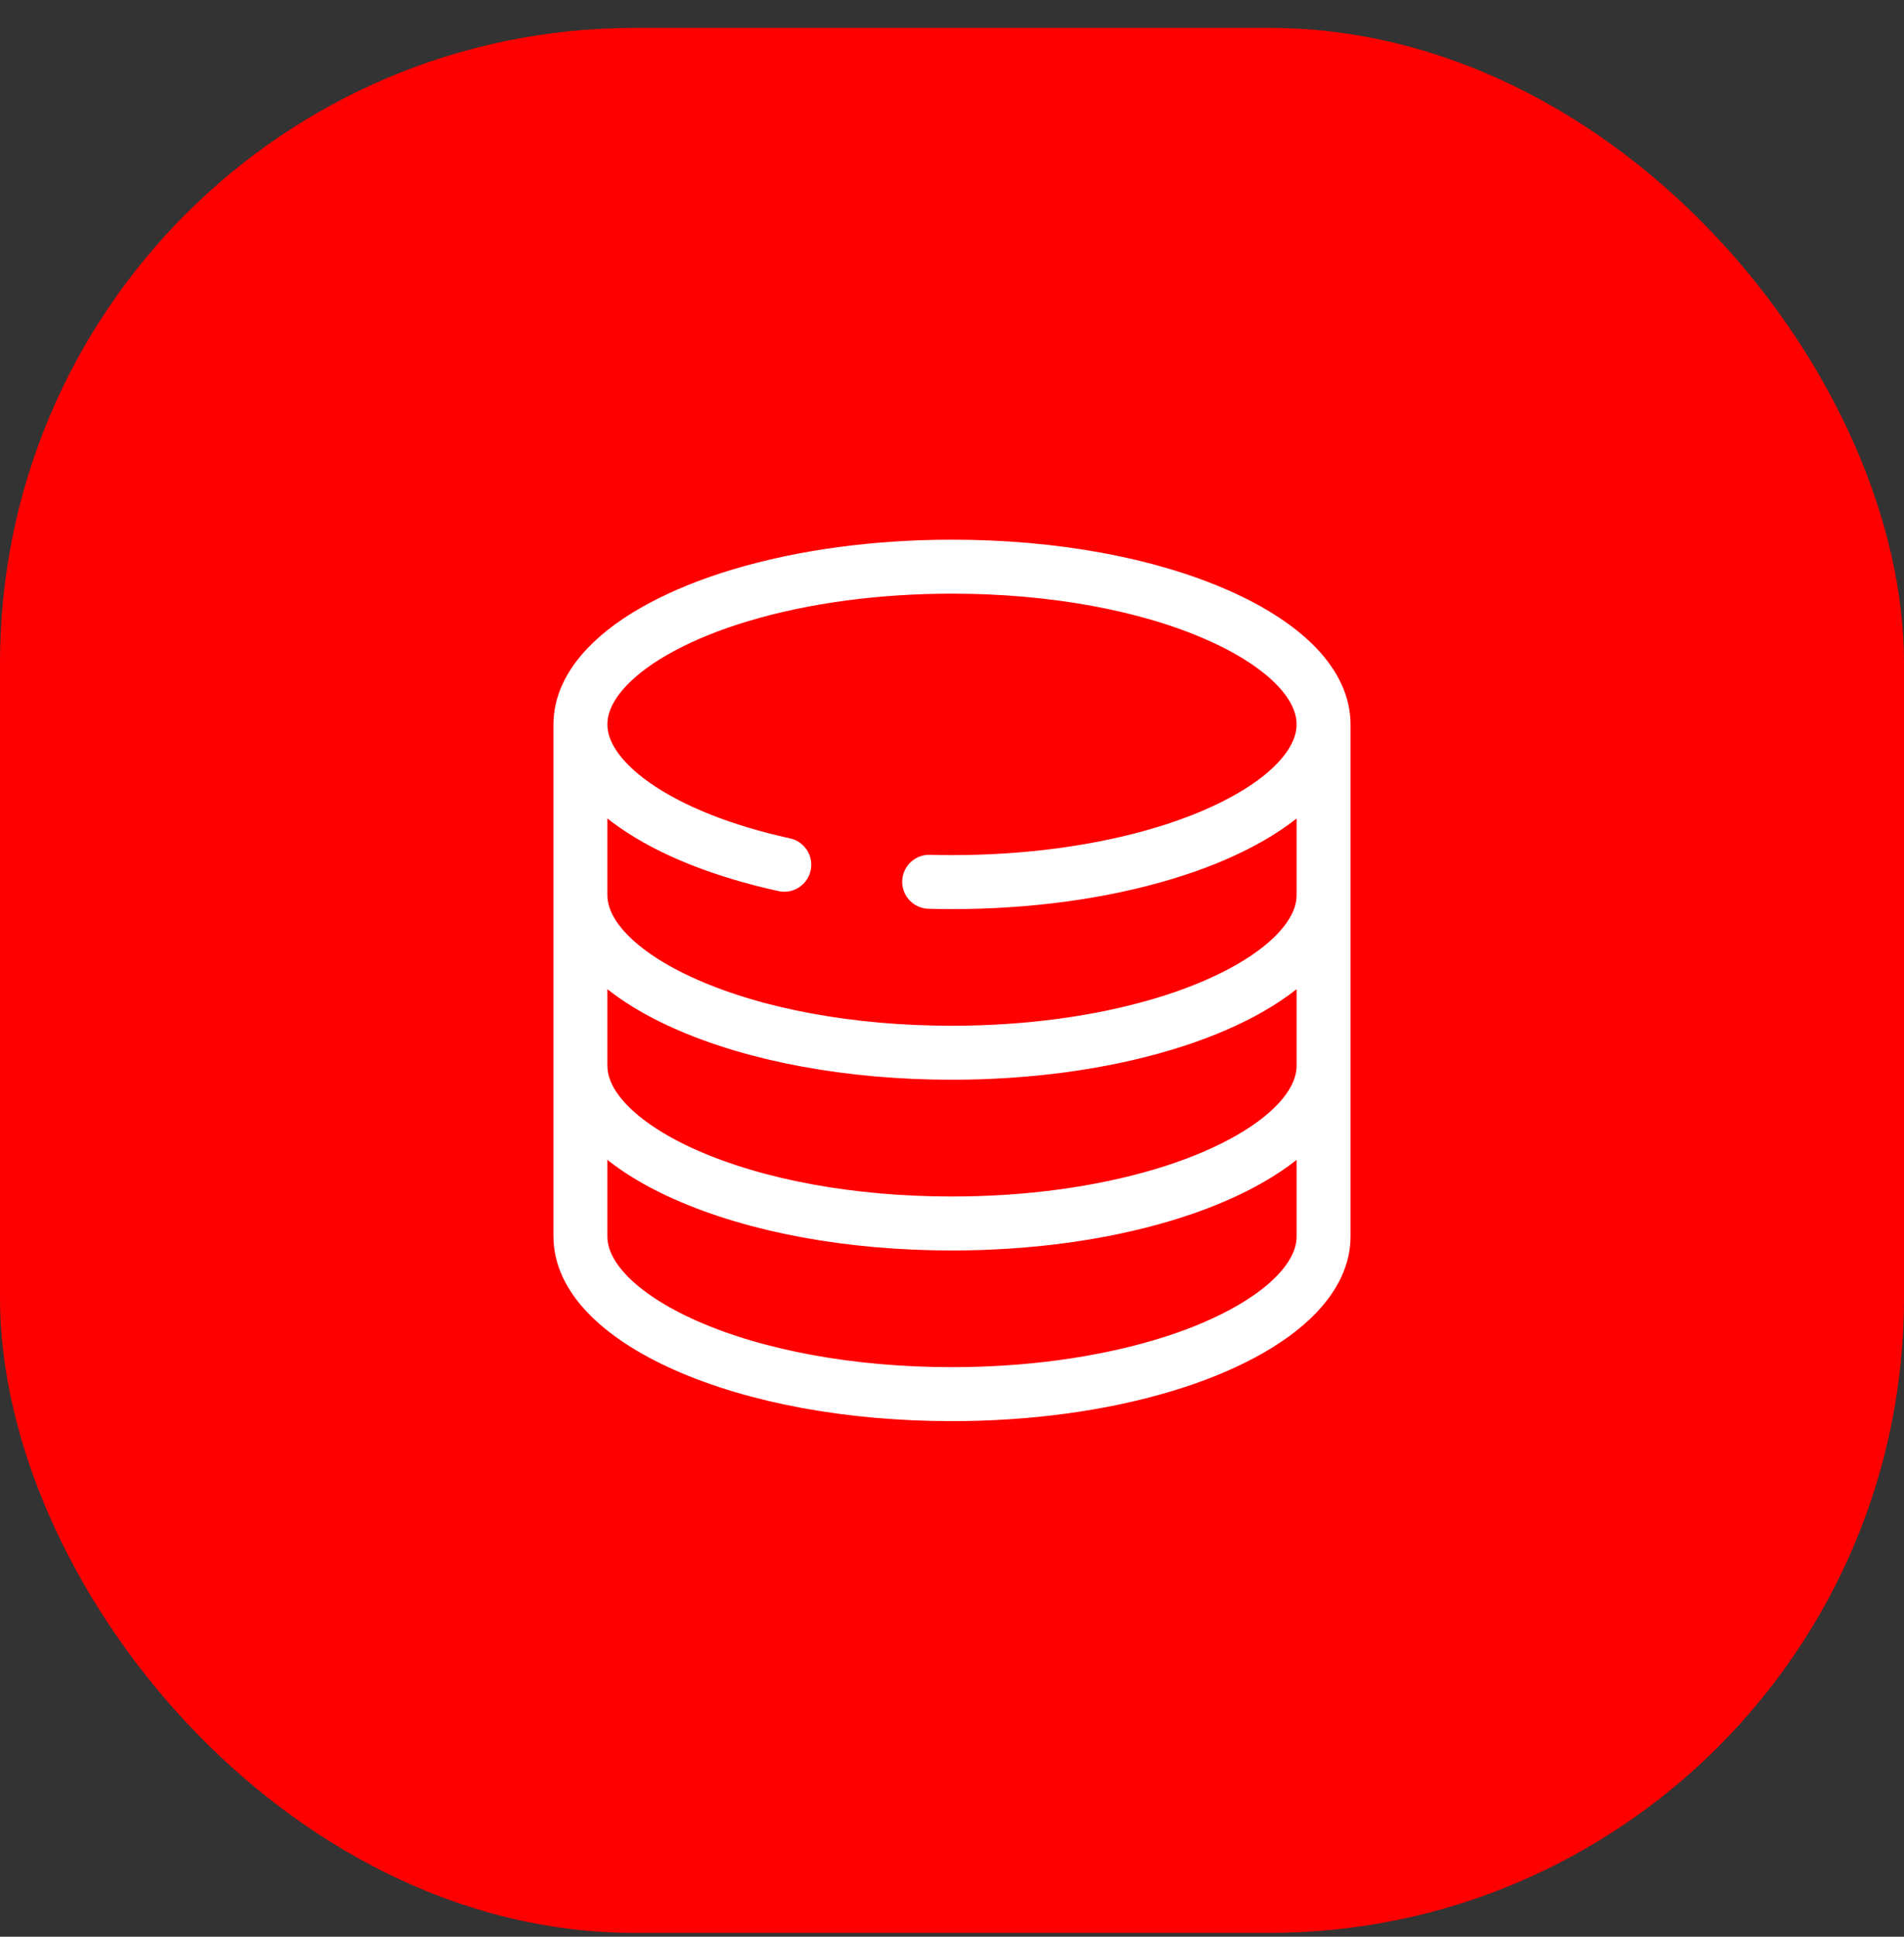
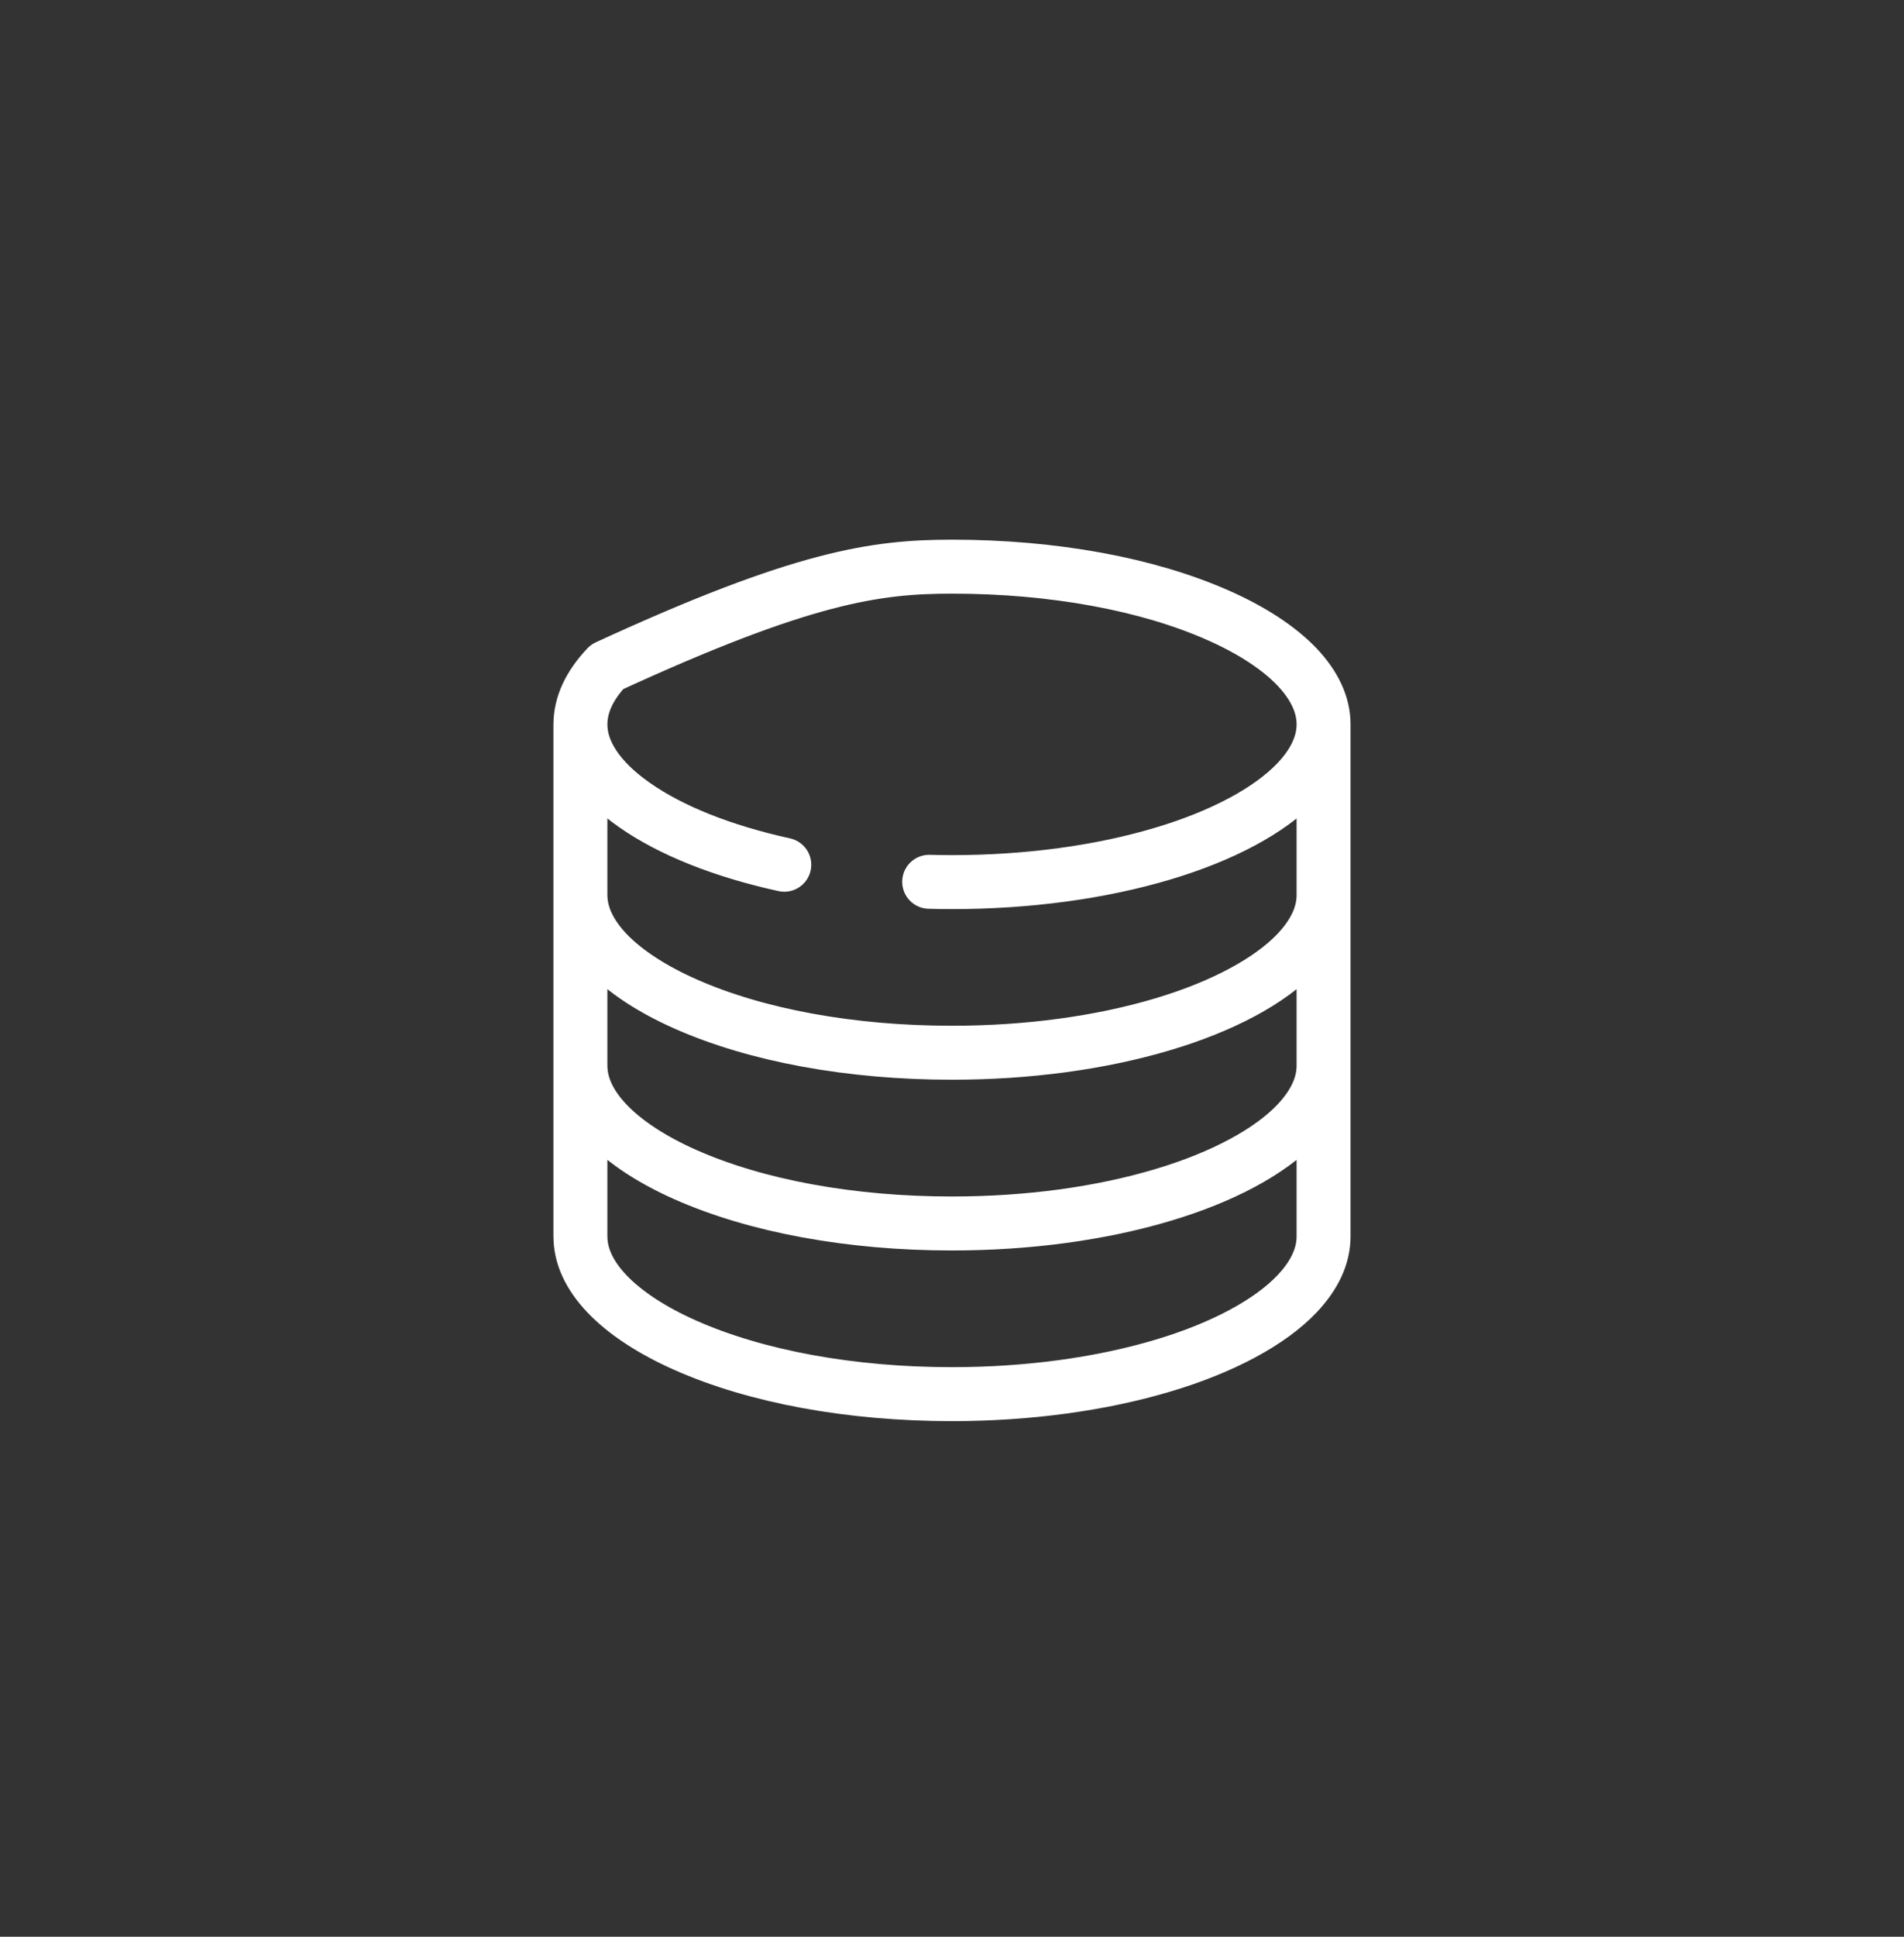
<svg xmlns="http://www.w3.org/2000/svg" width="60" height="61" viewBox="0 0 60 61" fill="none">
  <rect x="0" y="0" width="60" height="61" fill="#333333" stroke="none" />
-   <rect y="0.879" width="60" height="60" rx="20" fill="#FF0000" />
-   <path d="M41.709 28.192V33.566C41.709 33.566 41.709 33.566 41.709 33.566C41.709 34.182 41.426 34.791 40.87 35.377C40.017 36.276 38.522 37.077 36.657 37.634C34.691 38.224 32.39 38.535 30.002 38.535H29.99C26.812 38.535 23.831 37.988 21.596 36.995C20.547 36.53 19.694 35.97 19.13 35.377C18.573 34.791 18.291 34.182 18.291 33.566C18.291 33.562 18.29 33.559 18.29 33.555V28.181M41.709 28.192V22.814M41.709 28.192C41.709 28.192 41.709 28.192 41.709 28.192C41.709 28.808 41.426 29.416 40.87 30.001C40.017 30.899 38.521 31.7 36.657 32.256C34.691 32.845 32.39 33.157 30.002 33.157H29.99C26.812 33.157 23.831 32.611 21.596 31.618C20.547 31.154 19.694 30.594 19.13 30.002C18.573 29.416 18.291 28.807 18.291 28.192C18.291 28.189 18.29 28.185 18.29 28.181M18.29 28.181V22.814M24.715 27.236C22.772 26.81 21.138 26.158 19.99 25.352C19.43 24.96 19.002 24.542 18.714 24.108C18.43 23.678 18.291 23.255 18.291 22.814C18.291 22.199 18.573 21.59 19.13 21.003C19.982 20.105 21.477 19.304 23.341 18.748C25.306 18.159 27.608 17.848 29.998 17.848H30.007C33.187 17.848 36.168 18.394 38.402 19.387C39.452 19.852 40.305 20.411 40.87 21.004C41.426 21.59 41.709 22.199 41.709 22.814C41.709 23.429 41.426 24.039 40.87 24.624C40.017 25.523 38.521 26.325 36.657 26.881C34.691 27.471 32.39 27.783 30.002 27.783H29.999C29.76 27.783 29.519 27.78 29.281 27.773M41.709 33.358V38.944V38.945C41.709 39.56 41.426 40.168 40.87 40.754C40.017 41.652 38.522 42.453 36.657 43.009C34.691 43.598 32.39 43.91 30.002 43.91H29.991C26.812 43.91 23.831 43.363 21.596 42.371C20.547 41.906 19.694 41.347 19.13 40.754C18.573 40.169 18.291 39.56 18.291 38.945C18.291 38.941 18.29 38.938 18.29 38.934V33.358" stroke="white" stroke-width="1.7" stroke-miterlimit="10" stroke-linecap="round" stroke-linejoin="round" />
+   <path d="M41.709 28.192V33.566C41.709 33.566 41.709 33.566 41.709 33.566C41.709 34.182 41.426 34.791 40.87 35.377C40.017 36.276 38.522 37.077 36.657 37.634C34.691 38.224 32.39 38.535 30.002 38.535H29.99C26.812 38.535 23.831 37.988 21.596 36.995C20.547 36.53 19.694 35.97 19.13 35.377C18.573 34.791 18.291 34.182 18.291 33.566C18.291 33.562 18.29 33.559 18.29 33.555V28.181M41.709 28.192V22.814M41.709 28.192C41.709 28.192 41.709 28.192 41.709 28.192C41.709 28.808 41.426 29.416 40.87 30.001C40.017 30.899 38.521 31.7 36.657 32.256C34.691 32.845 32.39 33.157 30.002 33.157H29.99C26.812 33.157 23.831 32.611 21.596 31.618C20.547 31.154 19.694 30.594 19.13 30.002C18.573 29.416 18.291 28.807 18.291 28.192C18.291 28.189 18.29 28.185 18.29 28.181M18.29 28.181V22.814M24.715 27.236C22.772 26.81 21.138 26.158 19.99 25.352C19.43 24.96 19.002 24.542 18.714 24.108C18.43 23.678 18.291 23.255 18.291 22.814C18.291 22.199 18.573 21.59 19.13 21.003C25.306 18.159 27.608 17.848 29.998 17.848H30.007C33.187 17.848 36.168 18.394 38.402 19.387C39.452 19.852 40.305 20.411 40.87 21.004C41.426 21.59 41.709 22.199 41.709 22.814C41.709 23.429 41.426 24.039 40.87 24.624C40.017 25.523 38.521 26.325 36.657 26.881C34.691 27.471 32.39 27.783 30.002 27.783H29.999C29.76 27.783 29.519 27.78 29.281 27.773M41.709 33.358V38.944V38.945C41.709 39.56 41.426 40.168 40.87 40.754C40.017 41.652 38.522 42.453 36.657 43.009C34.691 43.598 32.39 43.91 30.002 43.91H29.991C26.812 43.91 23.831 43.363 21.596 42.371C20.547 41.906 19.694 41.347 19.13 40.754C18.573 40.169 18.291 39.56 18.291 38.945C18.291 38.941 18.29 38.938 18.29 38.934V33.358" stroke="white" stroke-width="1.7" stroke-miterlimit="10" stroke-linecap="round" stroke-linejoin="round" />
</svg>